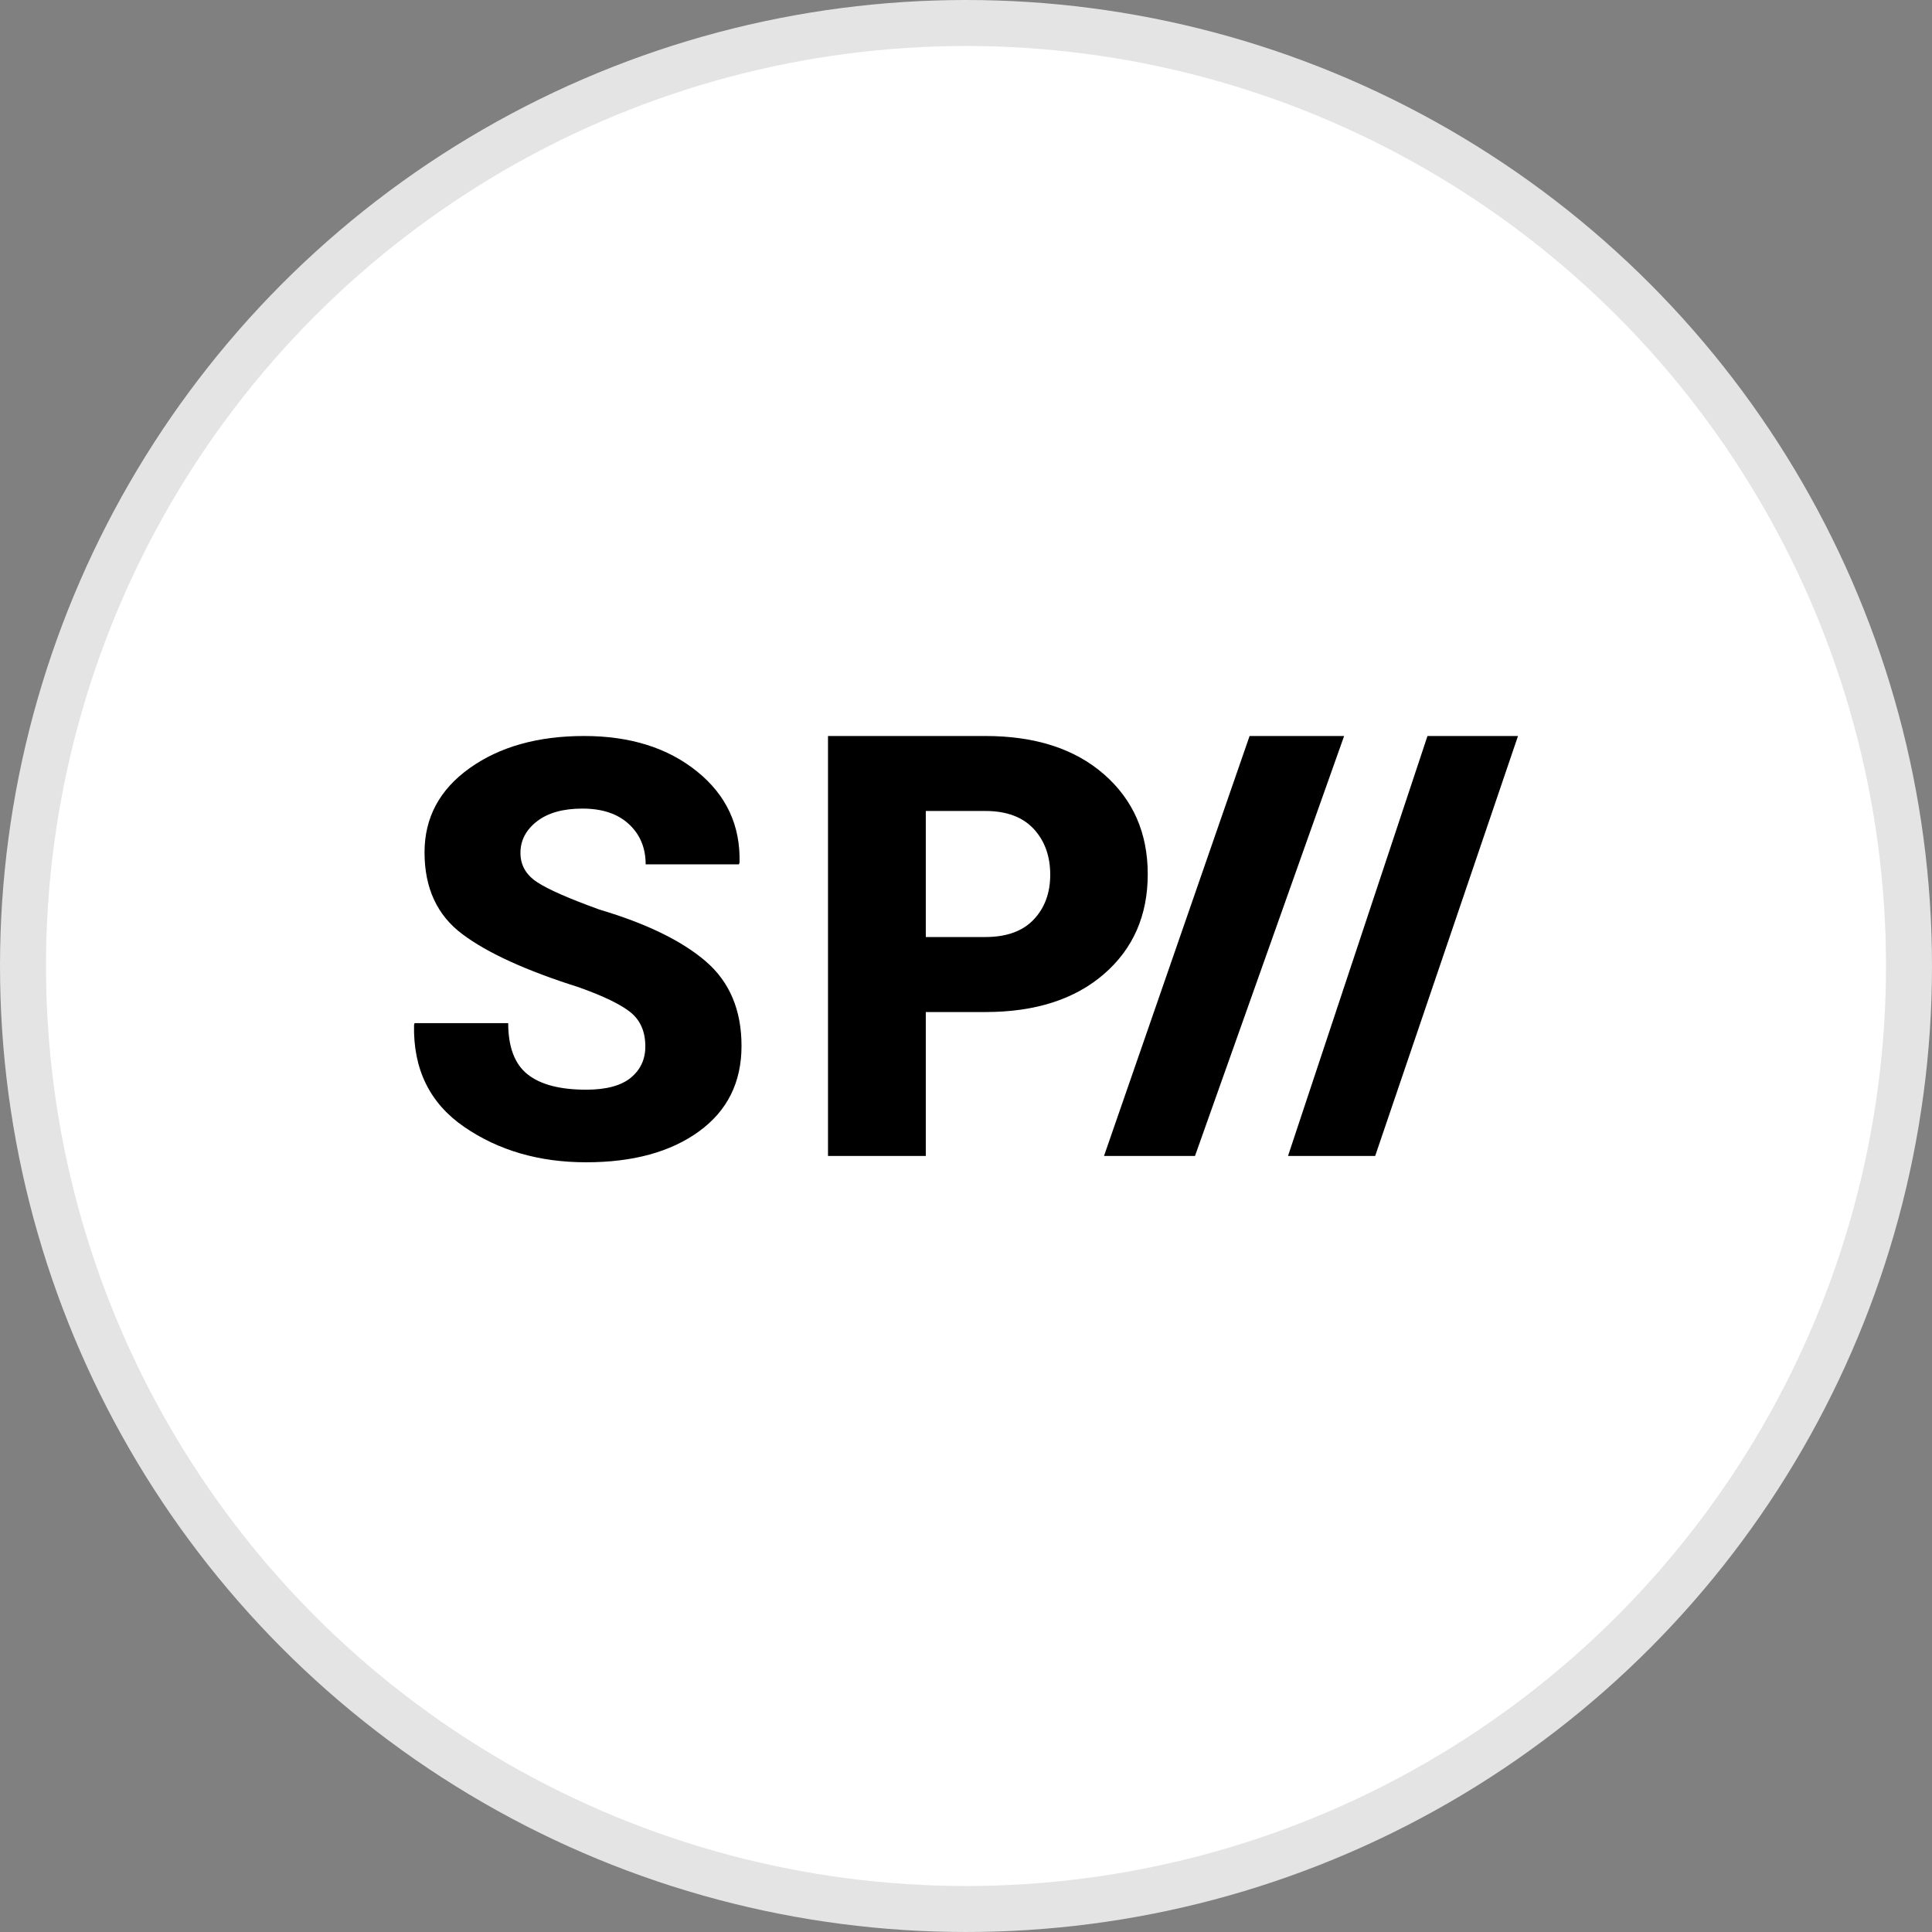
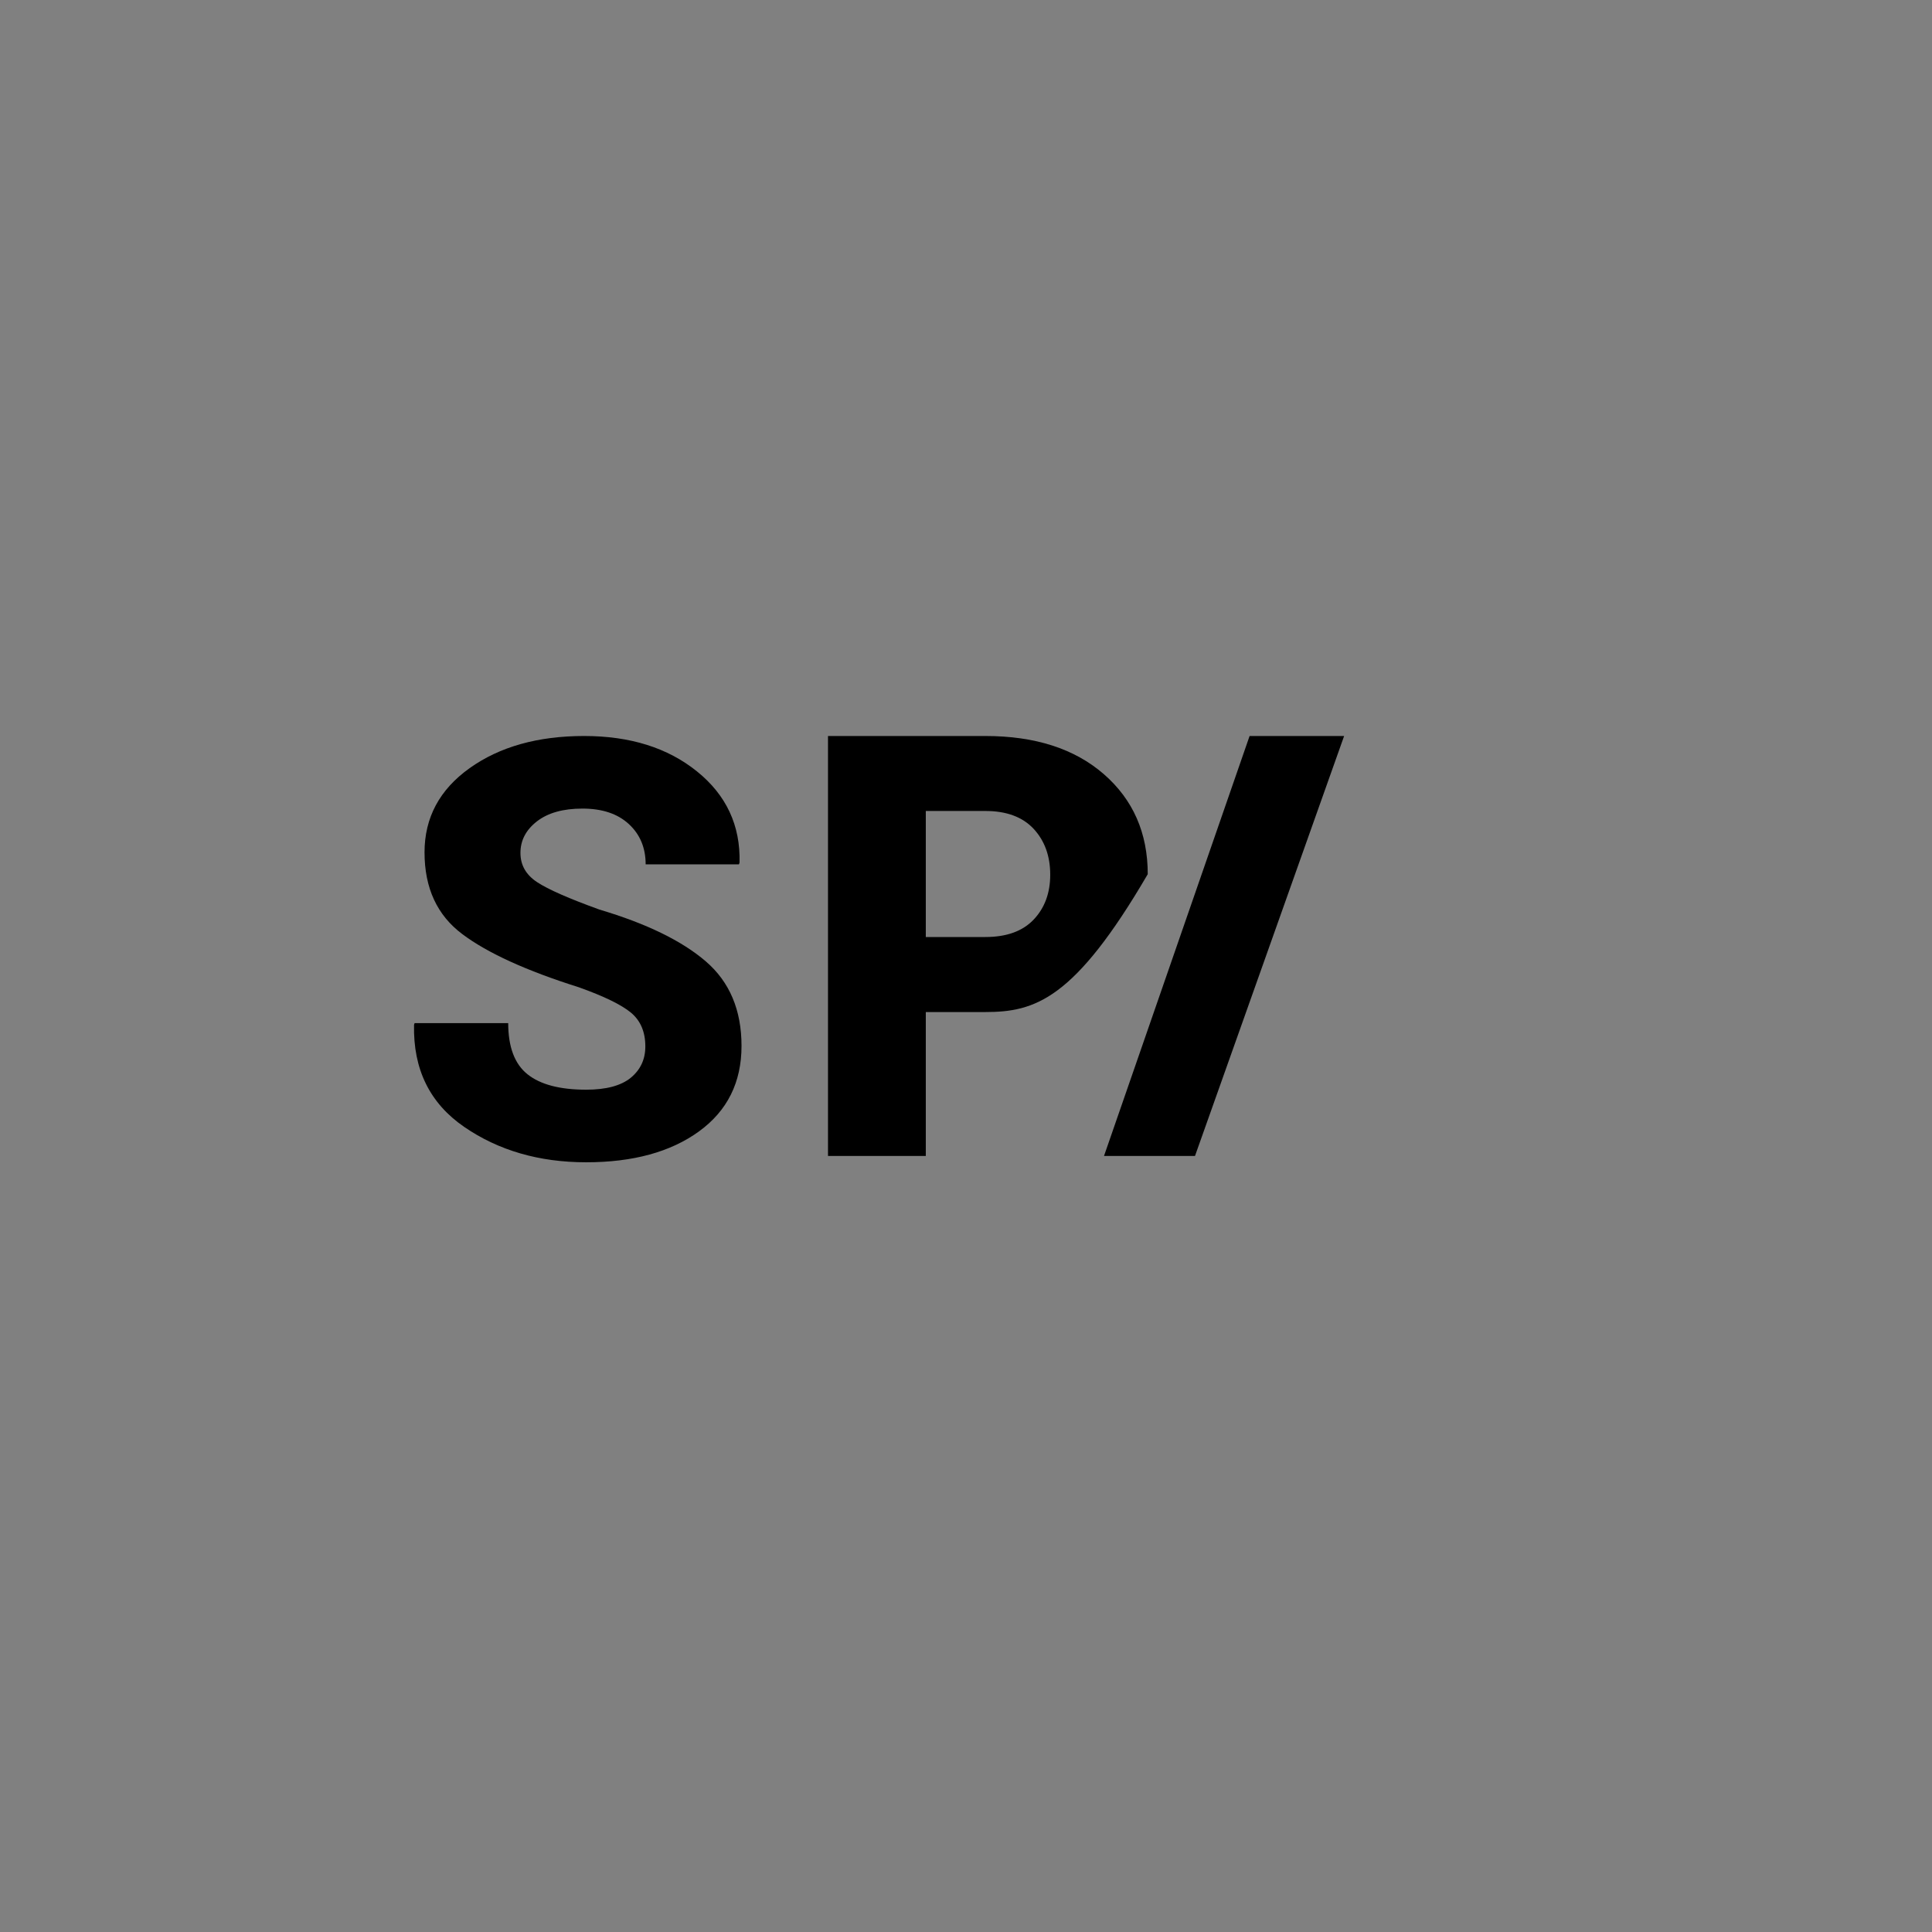
<svg xmlns="http://www.w3.org/2000/svg" width="42" height="42" viewBox="0 0 42 42">
  <rect x="0" y="0" width="42" height="42" fill="#808080" stroke="none" />
  <g fill="none" fill-rule="evenodd">
-     <circle cx="21" cy="21" r="20.5" fill="#FFF" stroke="#E4E4E4" />
    <g fill="#000" fill-rule="nonzero" transform="translate(9 16)">
      <path d="M5.029,6.749 C5.029,6.431 4.924,6.186 4.714,6.012 C4.503,5.839 4.126,5.656 3.582,5.462 C2.444,5.103 1.6,4.719 1.052,4.308 C0.503,3.898 0.229,3.306 0.229,2.53 C0.229,1.775 0.556,1.165 1.209,0.699 C1.863,0.233 2.693,0 3.699,0 C4.698,0 5.515,0.256 6.152,0.77 C6.789,1.283 7.098,1.945 7.077,2.752 L7.064,2.79 L5.036,2.79 C5.036,2.431 4.914,2.139 4.67,1.914 C4.427,1.69 4.091,1.578 3.662,1.578 C3.242,1.578 2.912,1.67 2.672,1.856 C2.433,2.042 2.314,2.27 2.314,2.542 C2.314,2.806 2.434,3.018 2.676,3.177 C2.917,3.336 3.369,3.534 4.033,3.774 C5.056,4.078 5.826,4.454 6.344,4.9 C6.861,5.345 7.12,5.957 7.12,6.737 C7.12,7.529 6.812,8.148 6.195,8.596 C5.579,9.043 4.761,9.267 3.743,9.267 C2.72,9.267 1.836,9.01 1.09,8.497 C0.343,7.983 -0.02,7.244 0.001,6.279 L0.013,6.242 L2.048,6.242 C2.048,6.761 2.189,7.133 2.469,7.355 C2.749,7.578 3.174,7.689 3.743,7.689 C4.176,7.689 4.499,7.603 4.712,7.43 C4.923,7.256 5.029,7.029 5.029,6.749" />
-       <polygon points="22.032 0 19 9.13 19.305 9.13 20.895 9.13 24 0" />
      <polygon points="18.165 0 15 9.13 16.978 9.13 20.22 0" />
-       <path d="M11.126,4.37 L12.421,4.37 C12.88,4.37 13.231,4.244 13.471,3.991 C13.711,3.738 13.831,3.413 13.831,3.016 C13.831,2.61 13.711,2.278 13.471,2.019 C13.23,1.76 12.88,1.63 12.421,1.63 L11.126,1.63 L11.126,4.37 L11.126,4.37 Z M11.126,6.001 L11.126,9.13 L9,9.13 L9,0 L12.421,0 C13.504,0 14.362,0.277 14.998,0.831 C15.633,1.385 15.951,2.109 15.951,3.004 C15.951,3.902 15.633,4.627 14.998,5.176 C14.362,5.726 13.503,6.001 12.421,6.001 L11.126,6.001 Z" />
+       <path d="M11.126,4.37 L12.421,4.37 C12.88,4.37 13.231,4.244 13.471,3.991 C13.711,3.738 13.831,3.413 13.831,3.016 C13.831,2.61 13.711,2.278 13.471,2.019 C13.23,1.76 12.88,1.63 12.421,1.63 L11.126,1.63 L11.126,4.37 L11.126,4.37 Z M11.126,6.001 L11.126,9.13 L9,9.13 L9,0 L12.421,0 C13.504,0 14.362,0.277 14.998,0.831 C15.633,1.385 15.951,2.109 15.951,3.004 C14.362,5.726 13.503,6.001 12.421,6.001 L11.126,6.001 Z" />
    </g>
  </g>
</svg>